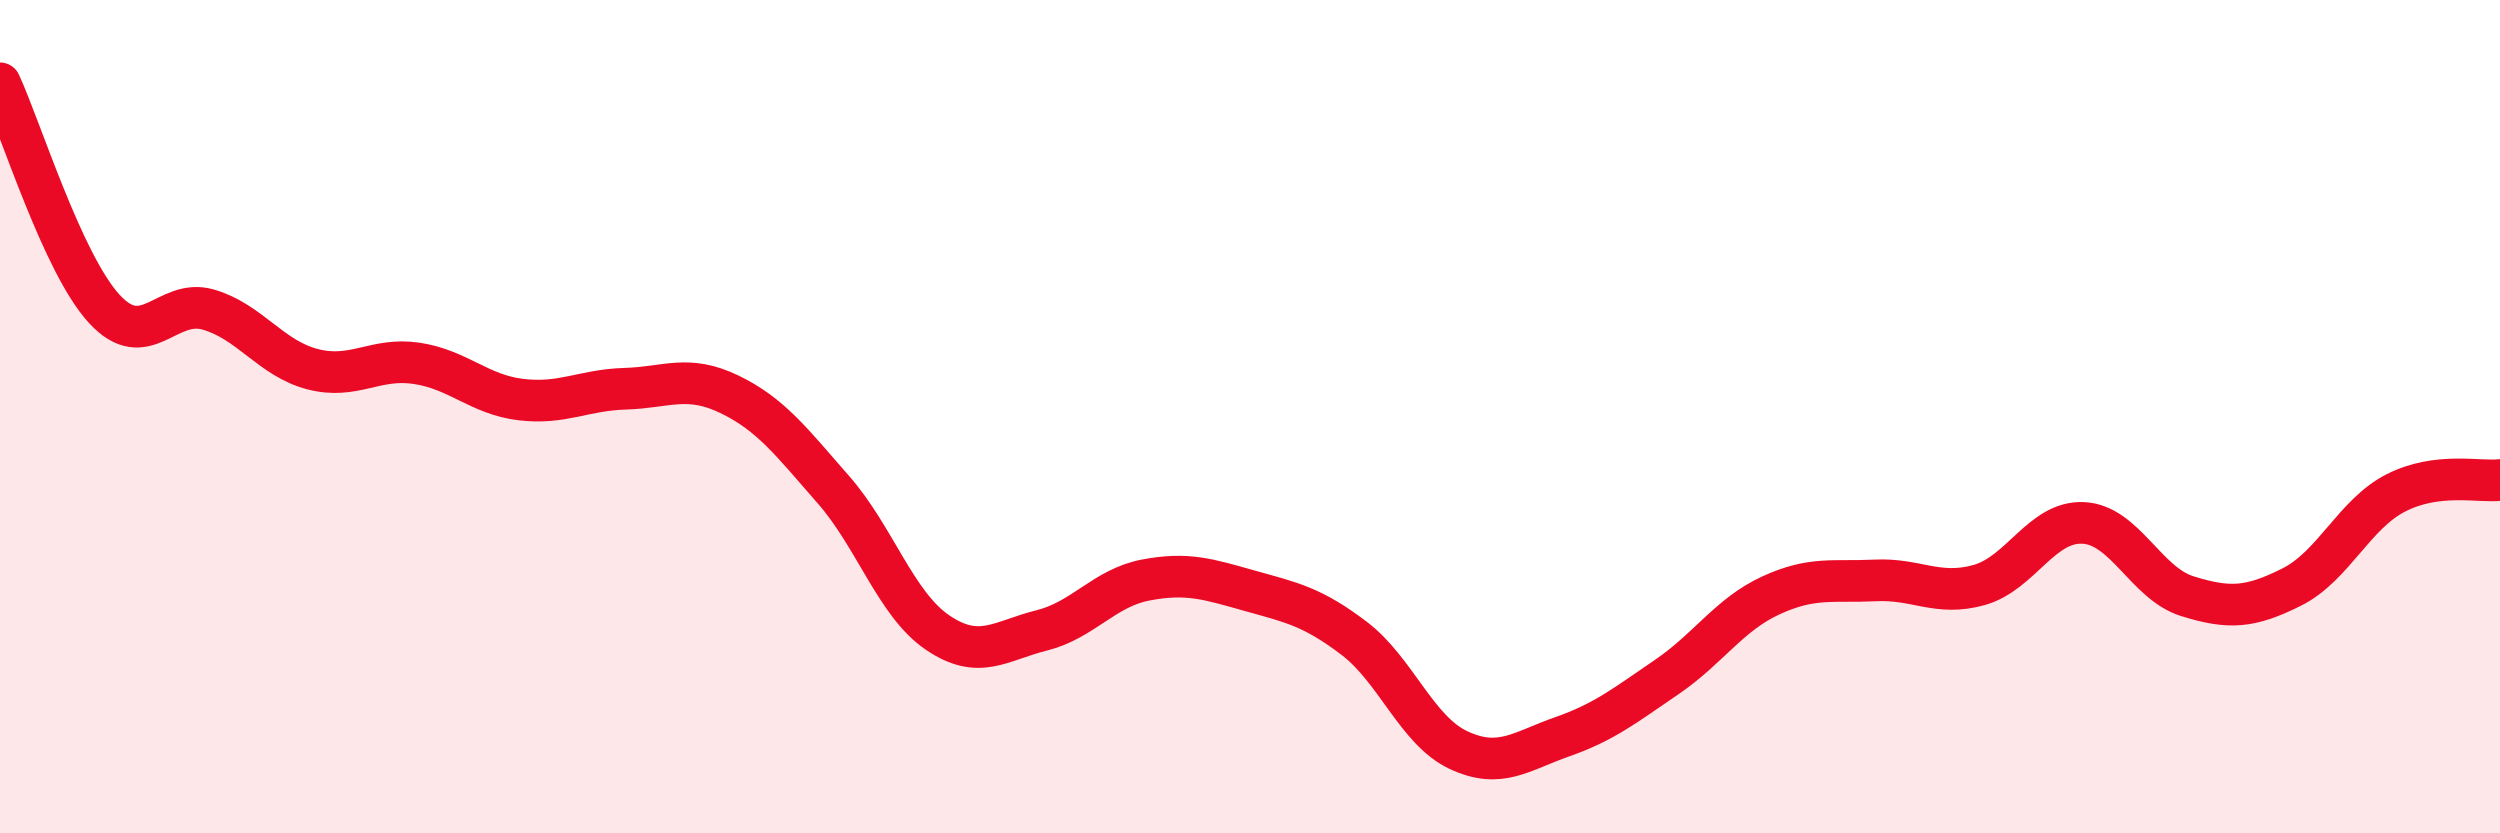
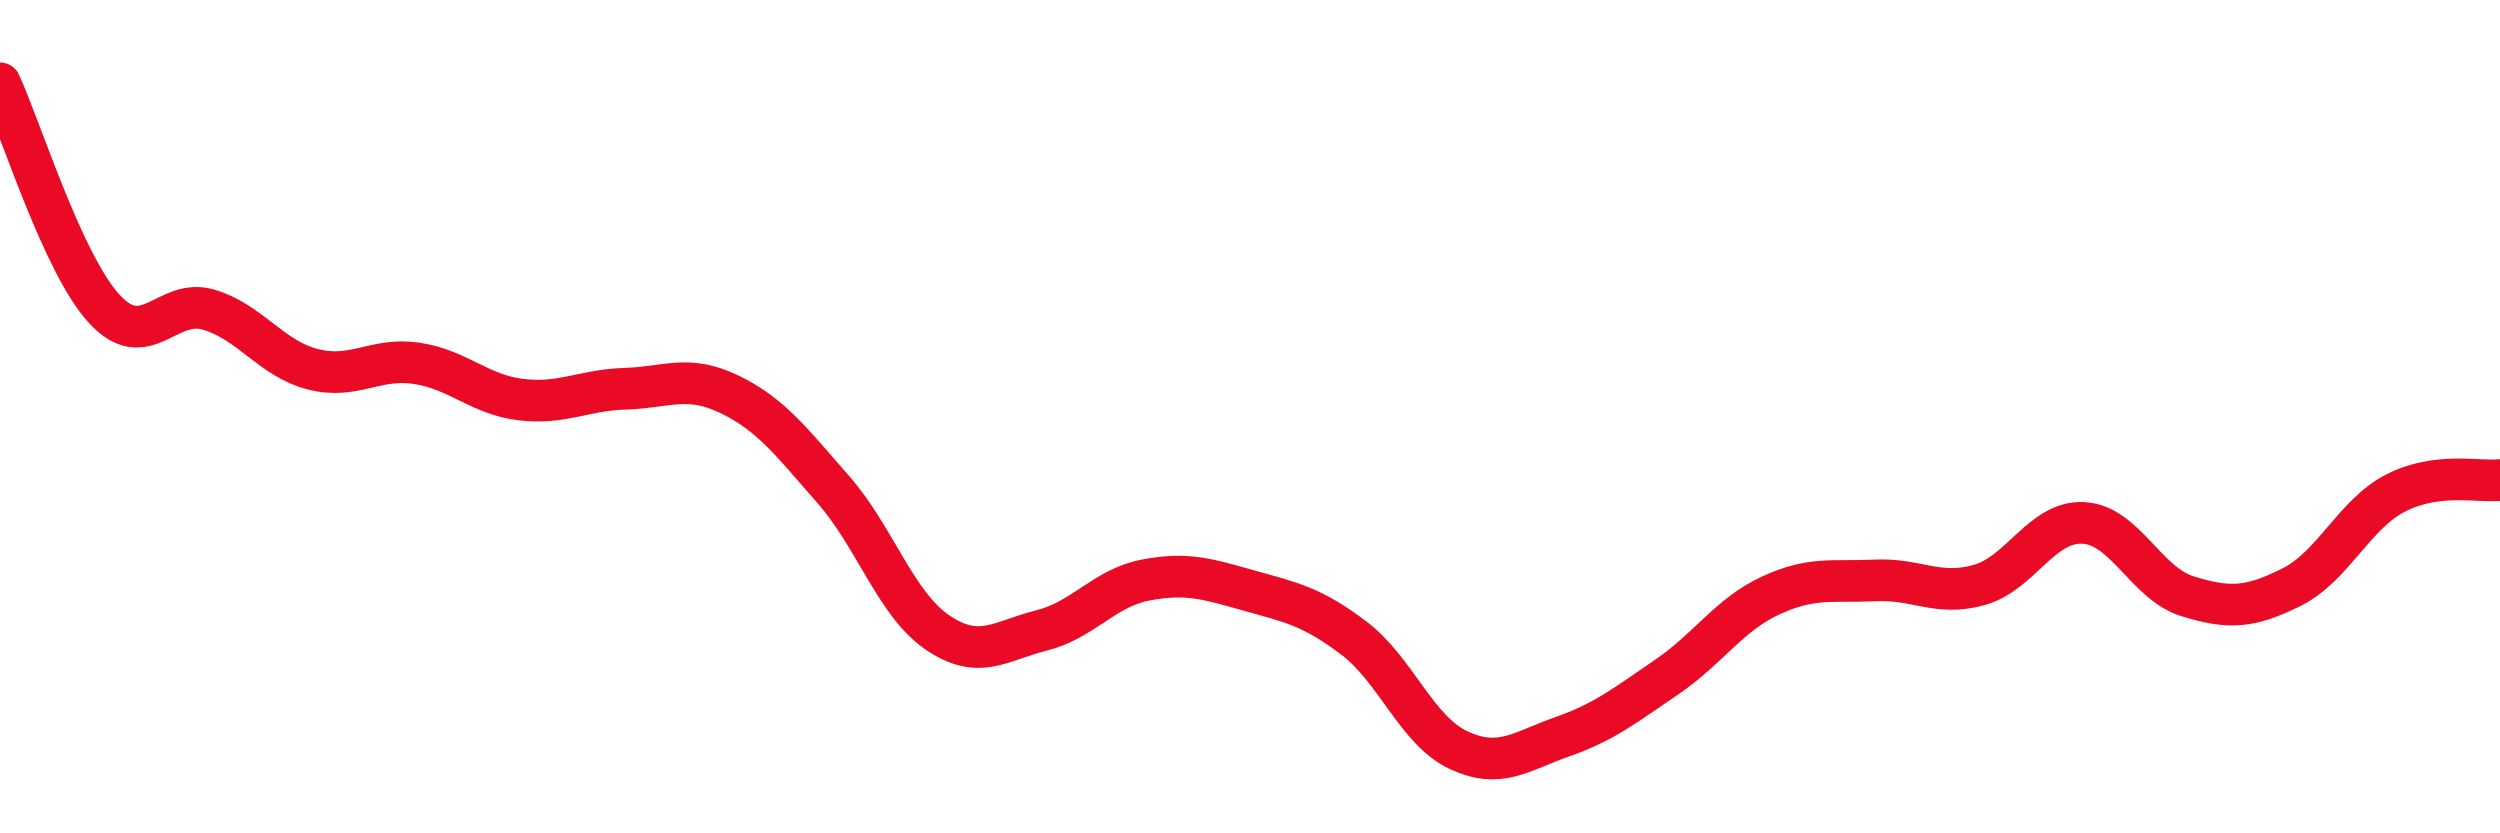
<svg xmlns="http://www.w3.org/2000/svg" width="60" height="20" viewBox="0 0 60 20">
-   <path d="M 0,2 C 0.5,3.08 1.5,6.32 2.5,7.41 C 3.5,8.5 4,7.14 5,7.43 C 6,7.72 6.5,8.6 7.5,8.86 C 8.5,9.12 9,8.57 10,8.72 C 11,8.87 11.5,9.47 12.5,9.59 C 13.5,9.71 14,9.36 15,9.33 C 16,9.3 16.5,8.98 17.5,9.46 C 18.5,9.94 19,10.61 20,11.75 C 21,12.89 21.5,14.5 22.5,15.18 C 23.5,15.86 24,15.38 25,15.13 C 26,14.88 26.5,14.11 27.5,13.92 C 28.5,13.73 29,13.9 30,14.18 C 31,14.46 31.5,14.56 32.5,15.32 C 33.5,16.08 34,17.53 35,18 C 36,18.47 36.5,18.03 37.5,17.68 C 38.5,17.33 39,16.93 40,16.25 C 41,15.57 41.5,14.75 42.5,14.29 C 43.5,13.83 44,13.98 45,13.93 C 46,13.88 46.5,14.32 47.5,14.04 C 48.5,13.76 49,12.5 50,12.55 C 51,12.6 51.5,14 52.5,14.31 C 53.5,14.62 54,14.59 55,14.09 C 56,13.59 56.5,12.34 57.5,11.83 C 58.5,11.32 59.5,11.58 60,11.52L60 20L0 20Z" fill="#EB0A25" opacity="0.1" stroke-linecap="round" stroke-linejoin="round" />
  <path d="M 0,2 C 0.5,3.08 1.5,6.32 2.5,7.41 C 3.5,8.5 4,7.14 5,7.43 C 6,7.72 6.5,8.6 7.5,8.86 C 8.5,9.12 9,8.57 10,8.72 C 11,8.87 11.5,9.47 12.5,9.59 C 13.5,9.71 14,9.36 15,9.33 C 16,9.3 16.5,8.98 17.5,9.46 C 18.5,9.94 19,10.61 20,11.75 C 21,12.89 21.5,14.5 22.5,15.18 C 23.5,15.86 24,15.38 25,15.13 C 26,14.88 26.5,14.11 27.5,13.92 C 28.5,13.73 29,13.9 30,14.18 C 31,14.46 31.5,14.56 32.5,15.32 C 33.5,16.08 34,17.53 35,18 C 36,18.47 36.5,18.03 37.5,17.68 C 38.5,17.33 39,16.93 40,16.25 C 41,15.57 41.5,14.75 42.5,14.29 C 43.5,13.83 44,13.98 45,13.93 C 46,13.88 46.5,14.32 47.5,14.04 C 48.5,13.76 49,12.5 50,12.55 C 51,12.6 51.5,14 52.5,14.31 C 53.5,14.62 54,14.59 55,14.09 C 56,13.59 56.5,12.34 57.5,11.83 C 58.5,11.32 59.5,11.58 60,11.52" stroke="#EB0A25" stroke-width="1" fill="none" stroke-linecap="round" stroke-linejoin="round" />
</svg>